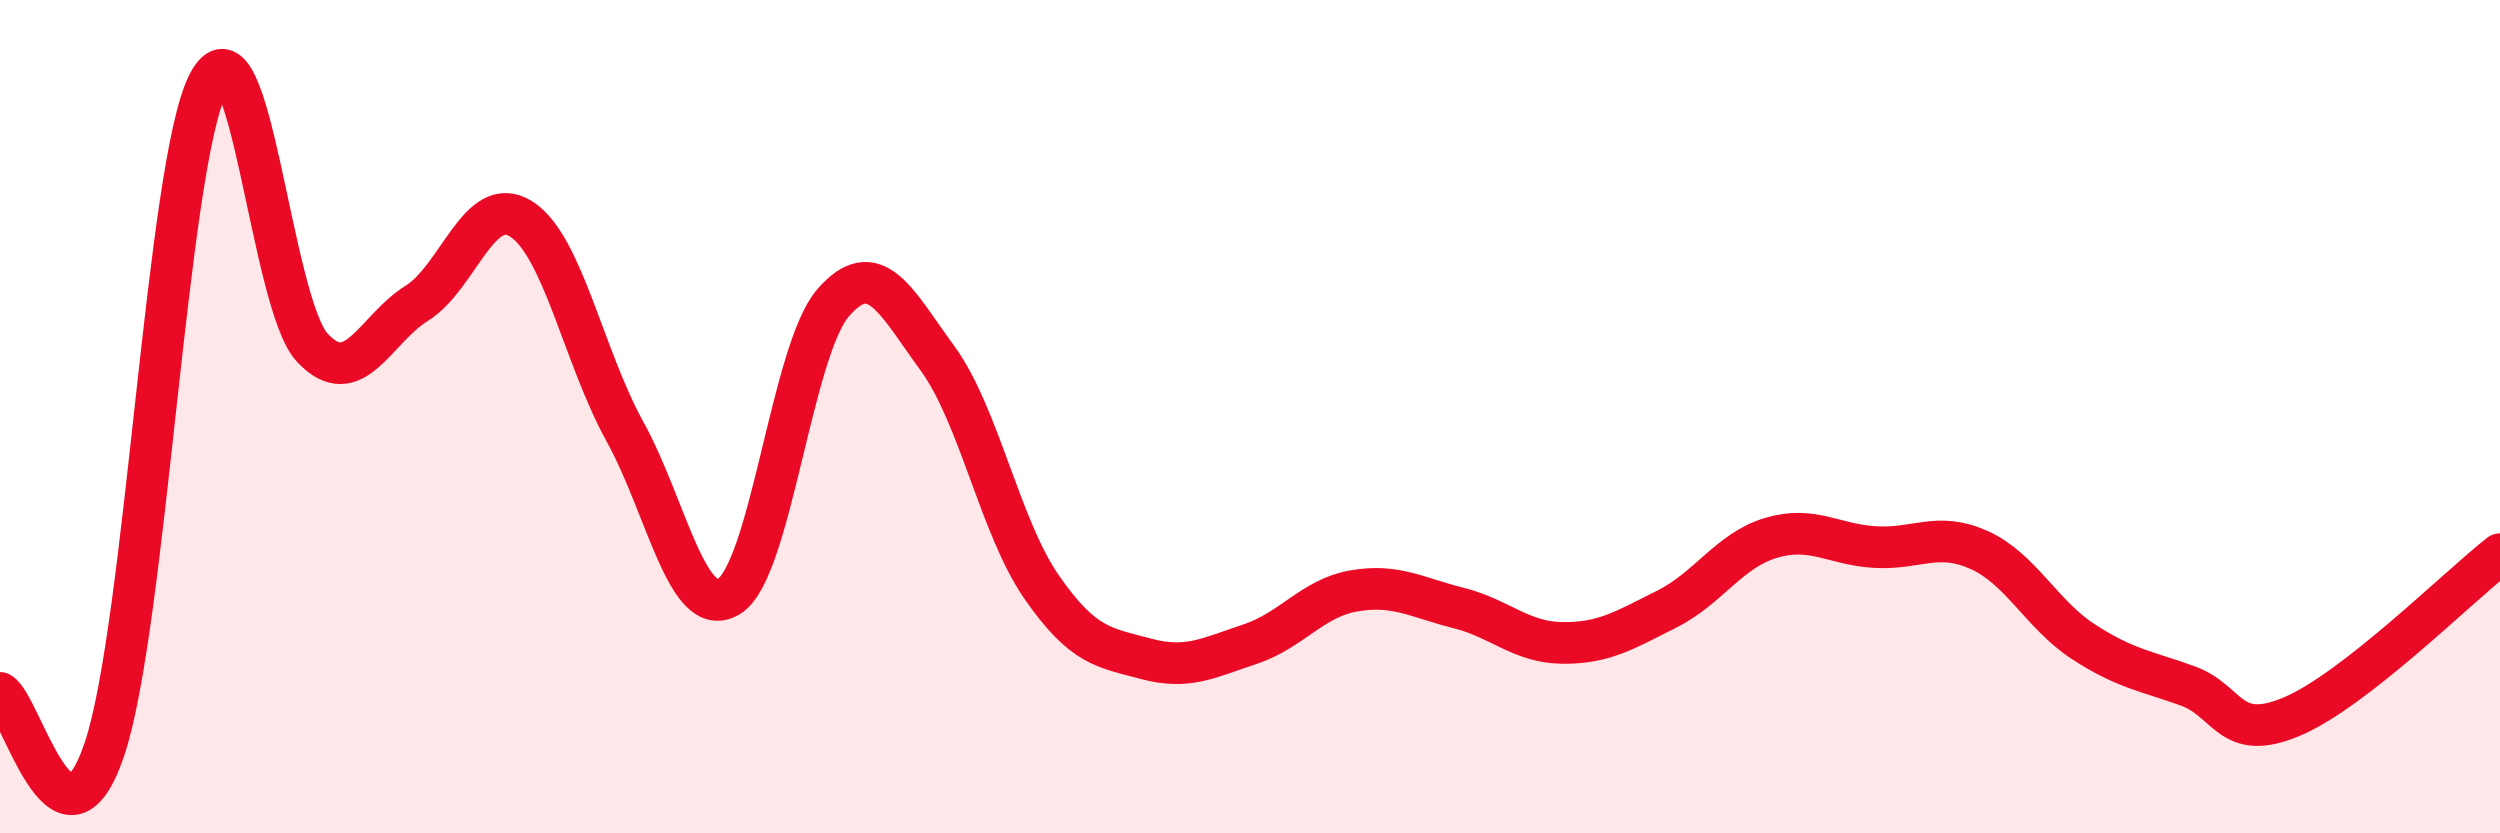
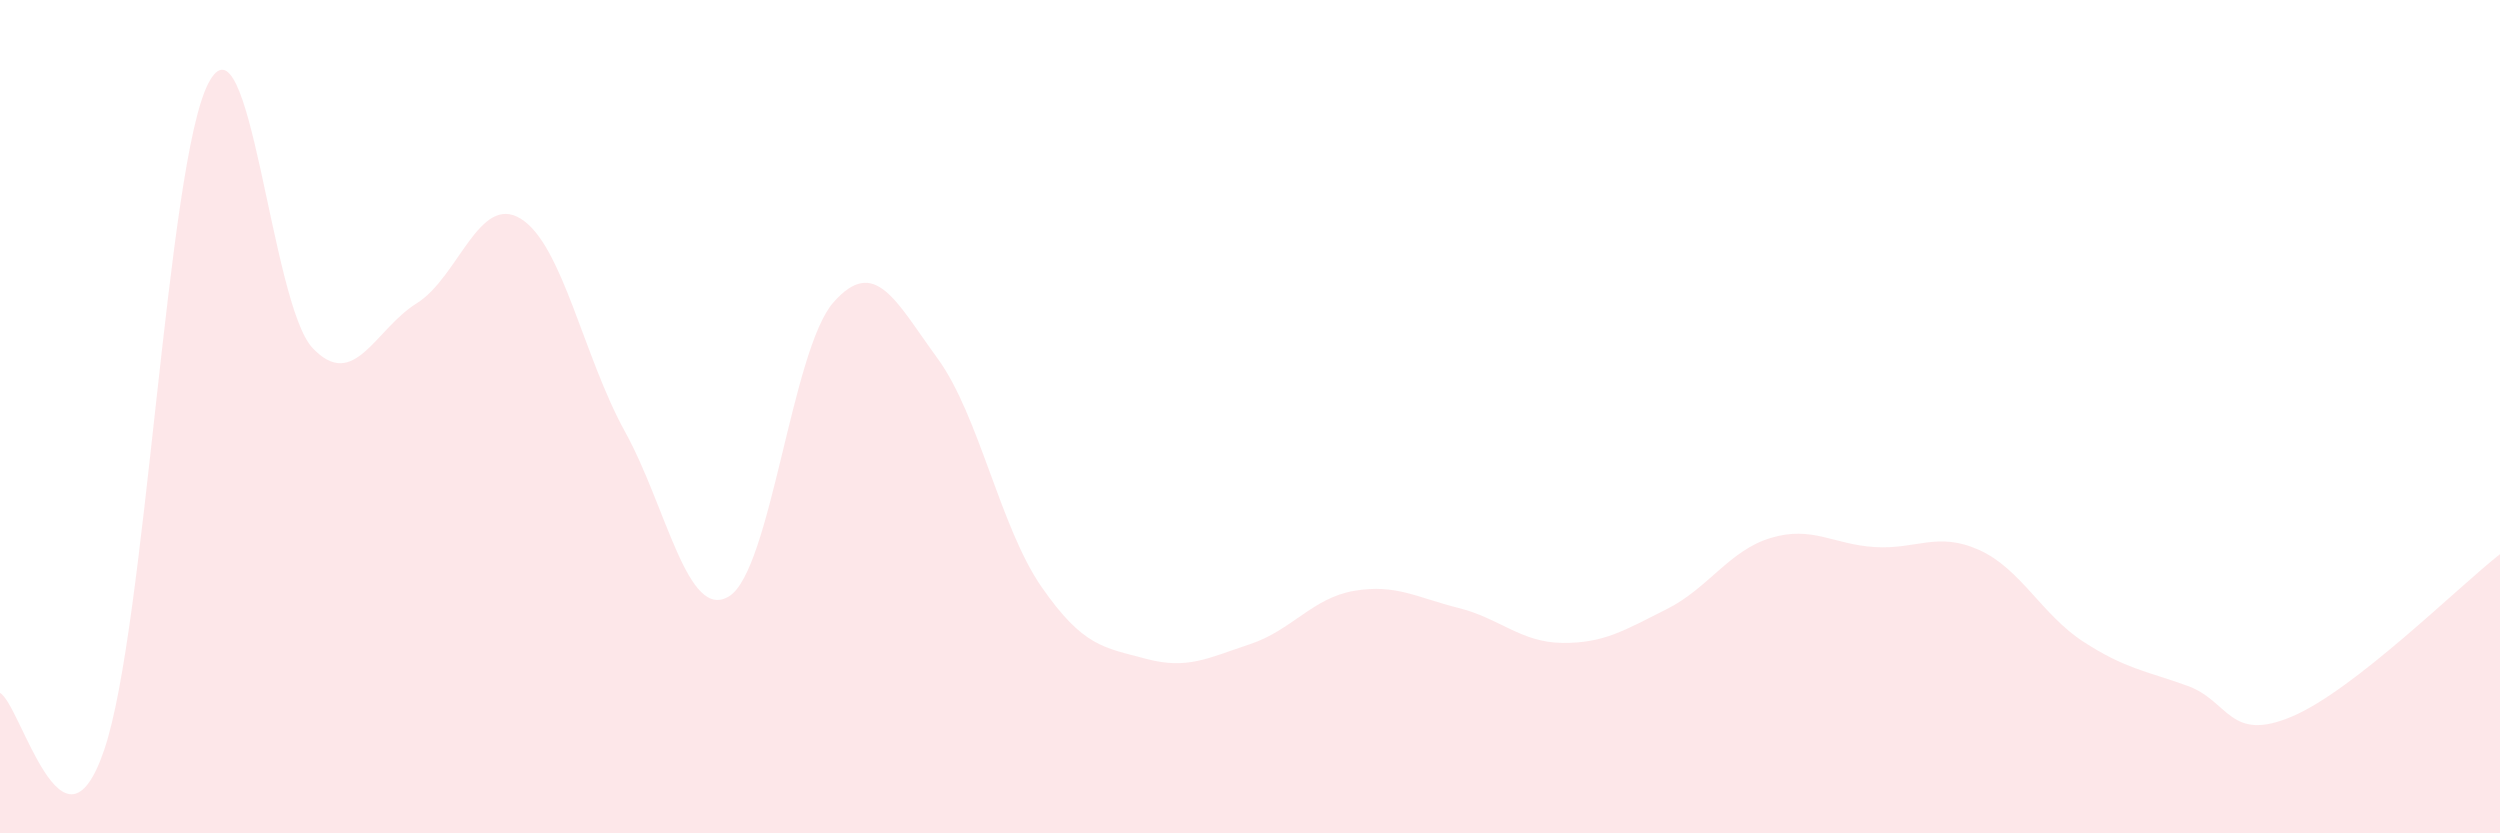
<svg xmlns="http://www.w3.org/2000/svg" width="60" height="20" viewBox="0 0 60 20">
  <path d="M 0,16.63 C 0.5,16.9 1.5,20.93 2.5,18 C 3.5,15.07 4,3.93 5,2 C 6,0.07 6.5,7.29 7.5,8.35 C 8.5,9.41 9,7.9 10,7.28 C 11,6.66 11.5,4.63 12.5,5.25 C 13.5,5.87 14,8.55 15,10.36 C 16,12.17 16.5,14.93 17.5,14.31 C 18.5,13.69 19,8.4 20,7.26 C 21,6.12 21.5,7.23 22.5,8.6 C 23.5,9.97 24,12.65 25,14.09 C 26,15.53 26.5,15.54 27.5,15.81 C 28.5,16.08 29,15.79 30,15.46 C 31,15.13 31.5,14.35 32.5,14.18 C 33.5,14.01 34,14.34 35,14.59 C 36,14.84 36.5,15.42 37.5,15.43 C 38.5,15.44 39,15.12 40,14.62 C 41,14.12 41.5,13.21 42.5,12.91 C 43.5,12.61 44,13.07 45,13.13 C 46,13.19 46.5,12.75 47.5,13.2 C 48.5,13.65 49,14.75 50,15.4 C 51,16.05 51.5,16.1 52.5,16.46 C 53.5,16.82 53.5,17.83 55,17.2 C 56.5,16.57 59,14.08 60,13.3L60 20L0 20Z" fill="#EB0A25" opacity="0.1" stroke-linecap="round" stroke-linejoin="round" />
-   <path d="M 0,16.63 C 0.5,16.9 1.5,20.93 2.5,18 C 3.5,15.07 4,3.93 5,2 C 6,0.07 6.5,7.29 7.5,8.35 C 8.5,9.41 9,7.9 10,7.28 C 11,6.66 11.5,4.63 12.5,5.25 C 13.5,5.87 14,8.55 15,10.36 C 16,12.17 16.5,14.93 17.5,14.31 C 18.5,13.69 19,8.4 20,7.26 C 21,6.12 21.5,7.23 22.5,8.6 C 23.5,9.97 24,12.65 25,14.09 C 26,15.53 26.5,15.54 27.5,15.81 C 28.5,16.08 29,15.79 30,15.46 C 31,15.13 31.5,14.35 32.5,14.18 C 33.5,14.01 34,14.34 35,14.59 C 36,14.84 36.5,15.42 37.5,15.43 C 38.5,15.44 39,15.12 40,14.62 C 41,14.12 41.5,13.21 42.5,12.91 C 43.5,12.61 44,13.07 45,13.13 C 46,13.19 46.5,12.75 47.5,13.2 C 48.5,13.65 49,14.75 50,15.4 C 51,16.05 51.5,16.1 52.5,16.46 C 53.5,16.82 53.5,17.83 55,17.2 C 56.5,16.57 59,14.08 60,13.3" stroke="#EB0A25" stroke-width="1" fill="none" stroke-linecap="round" stroke-linejoin="round" />
</svg>